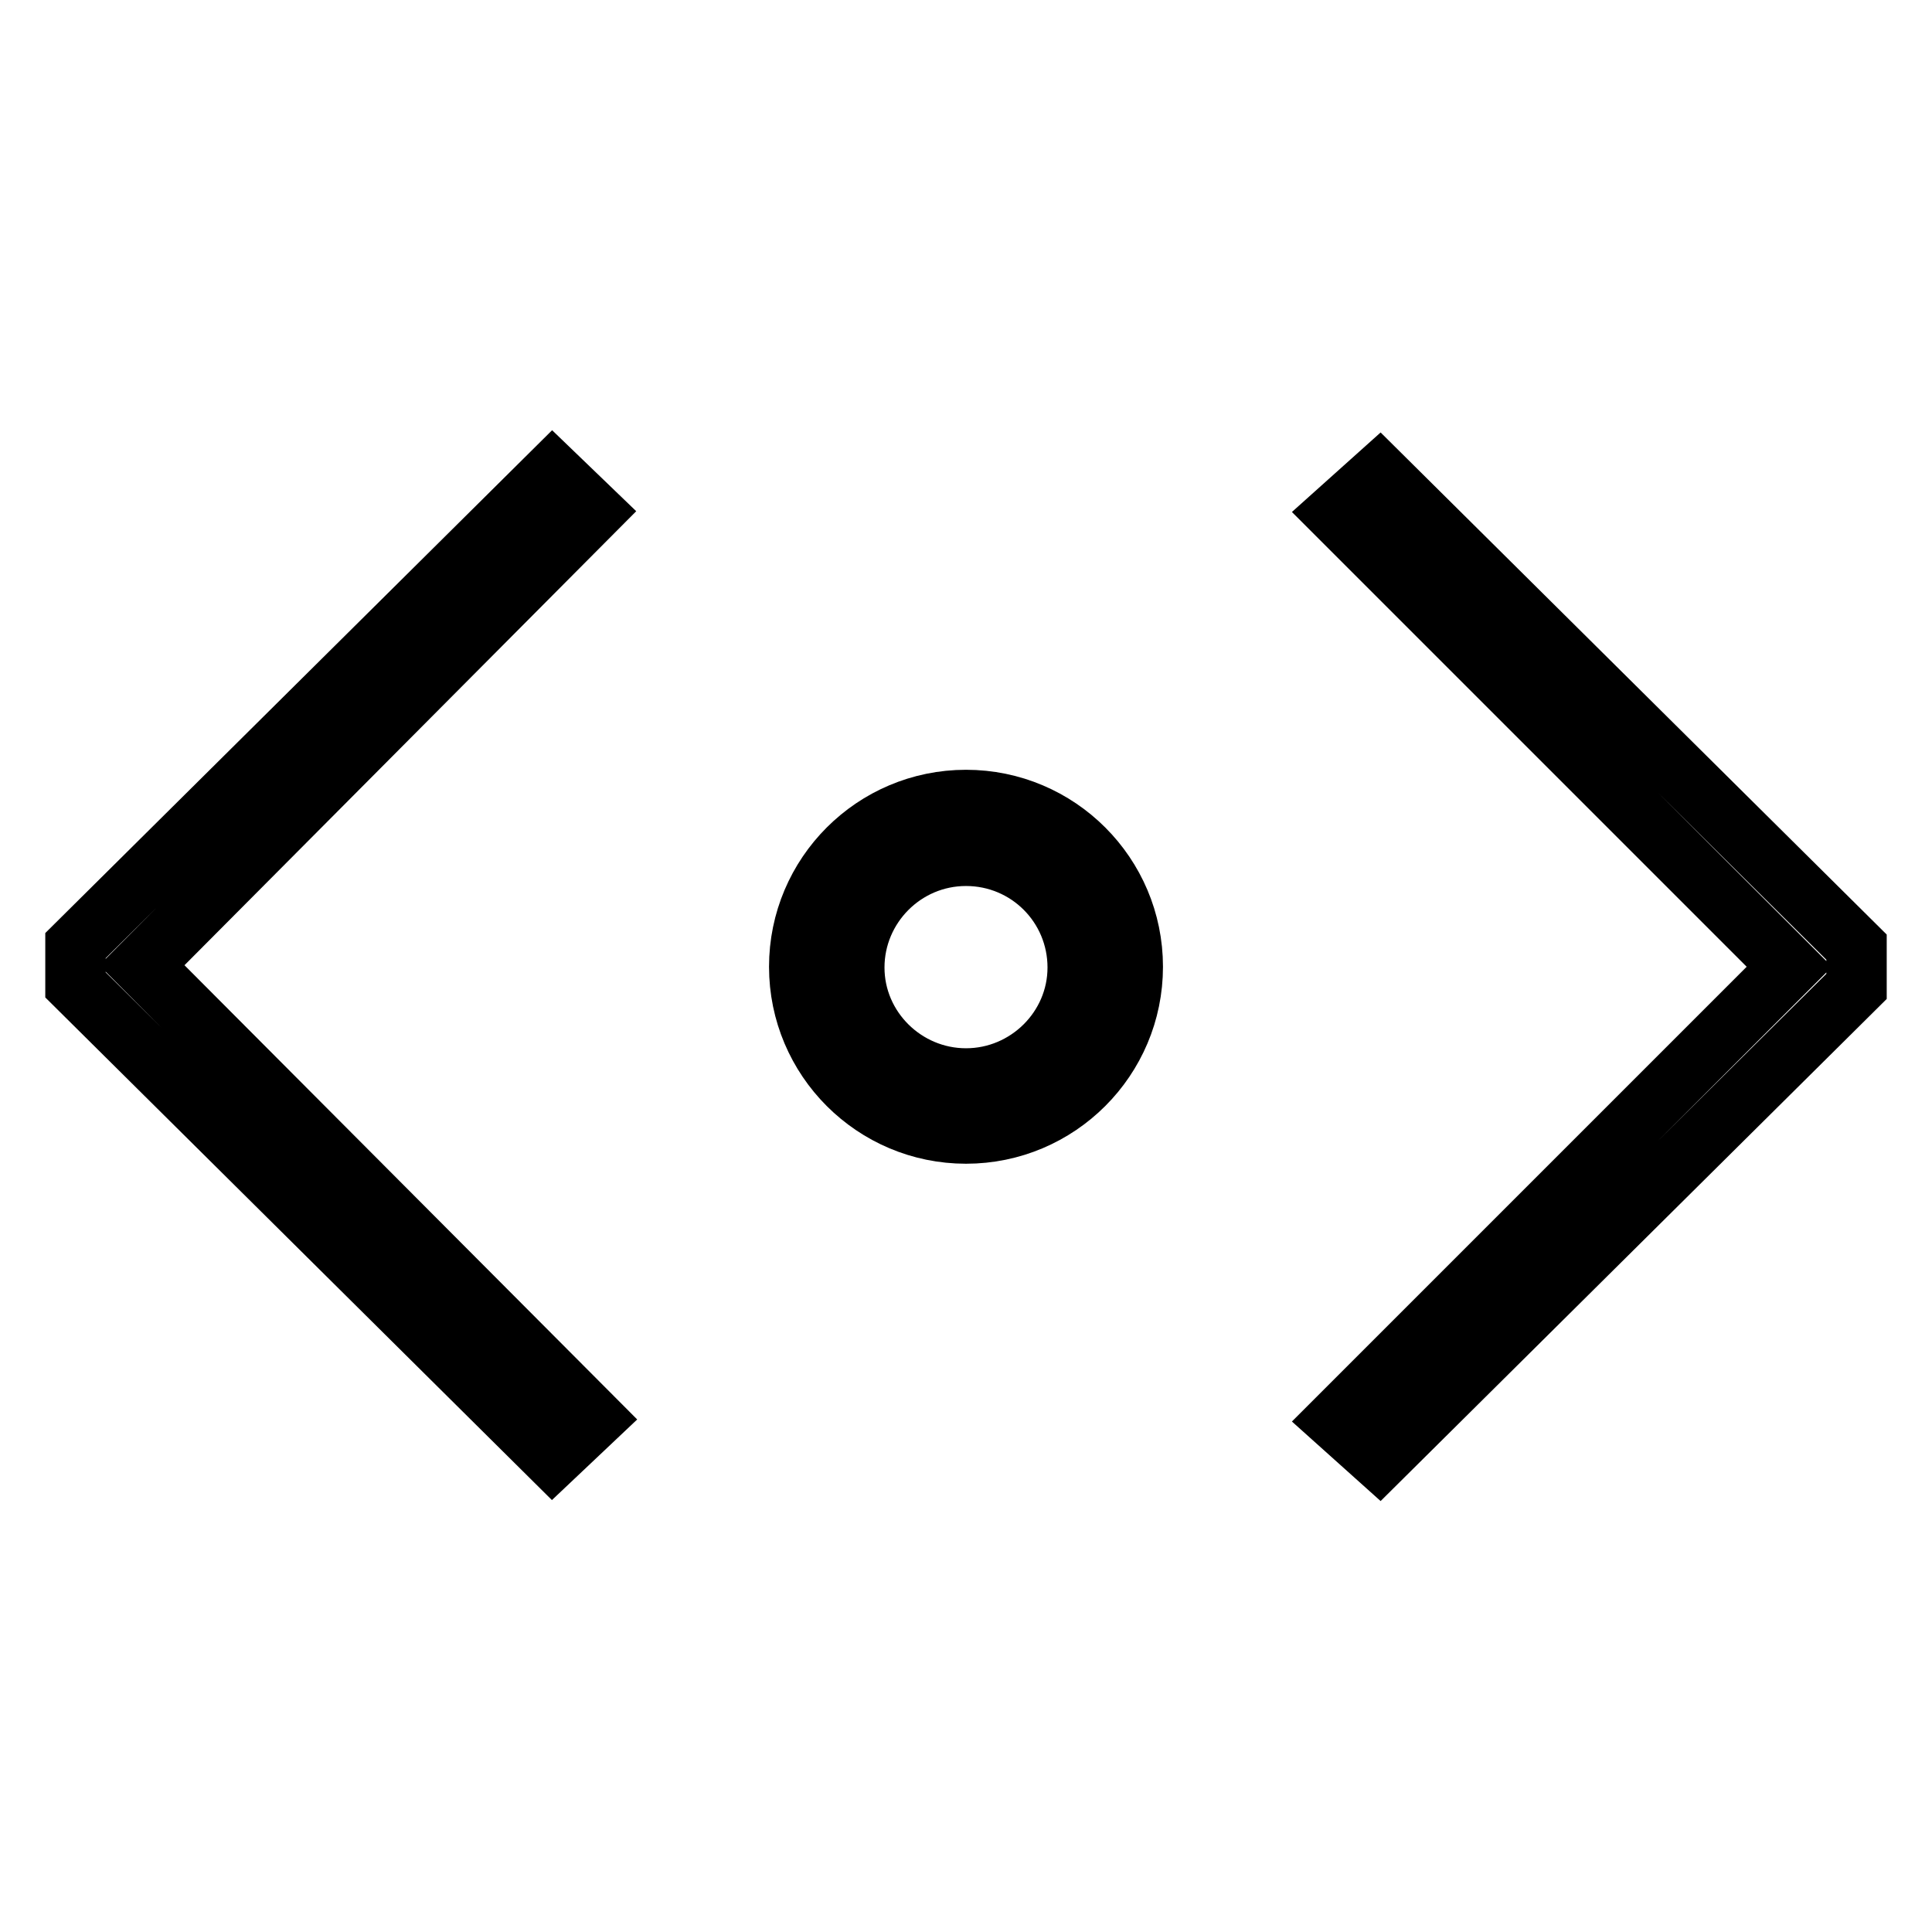
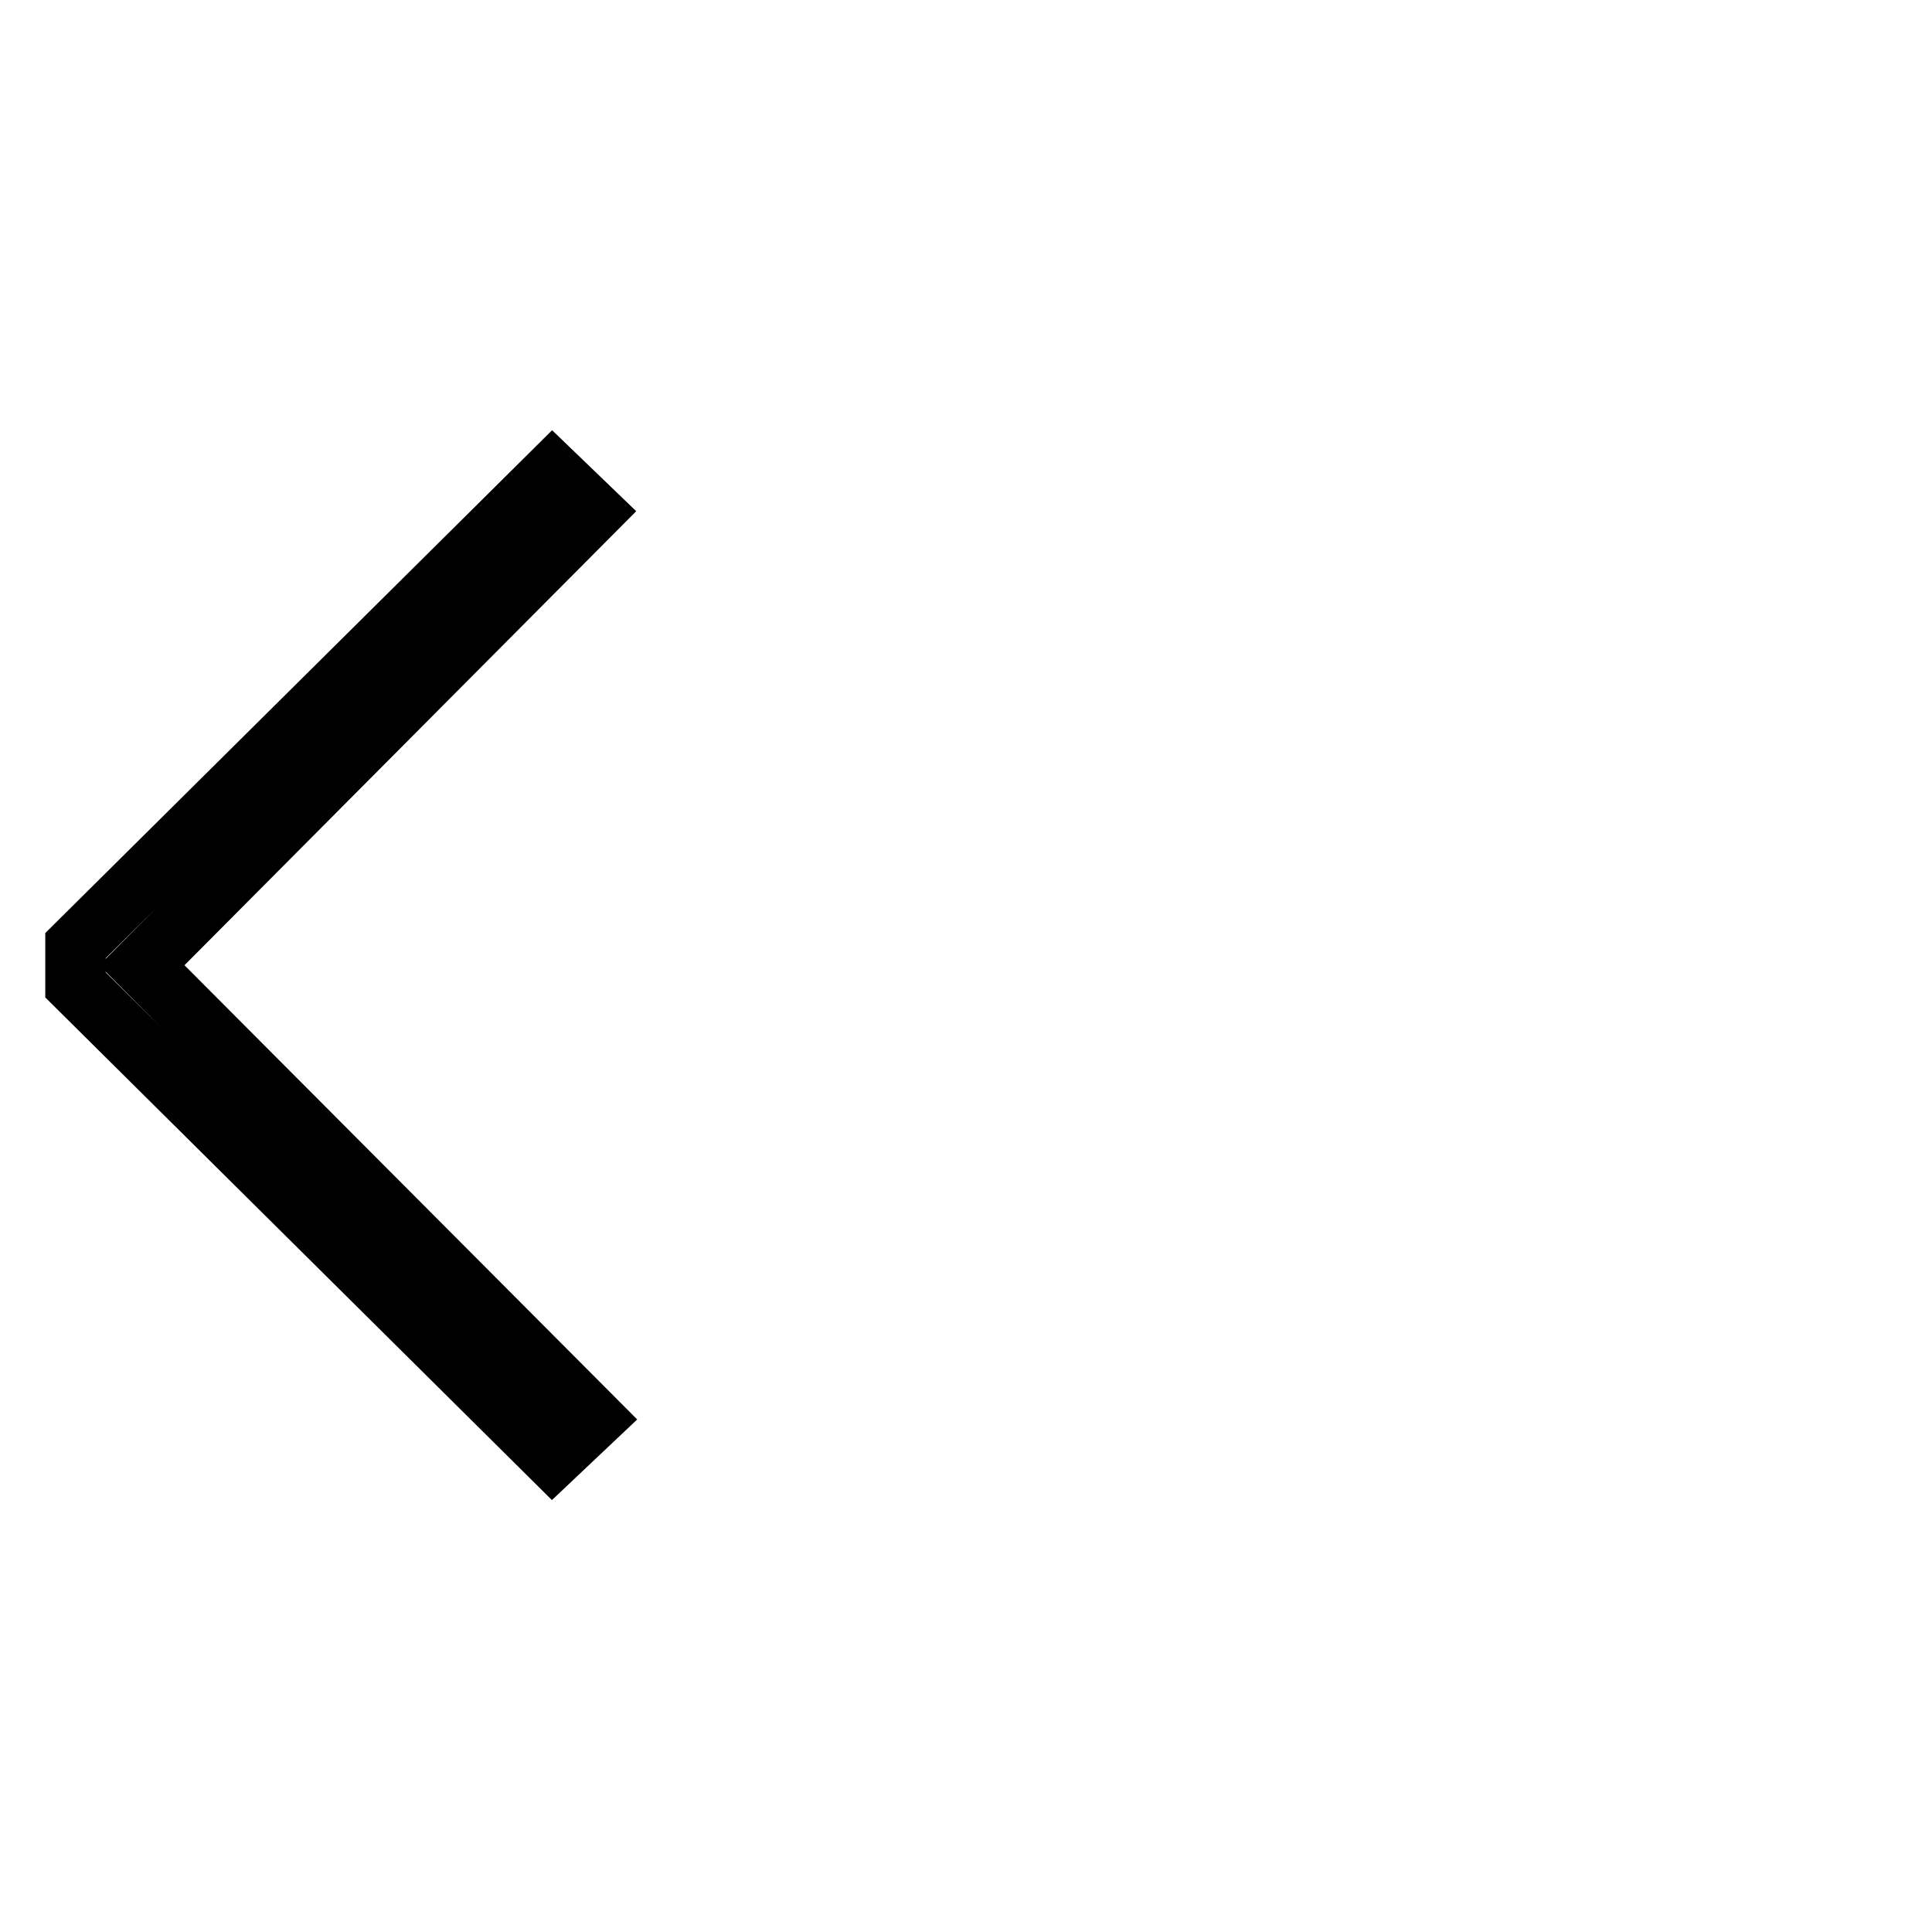
<svg xmlns="http://www.w3.org/2000/svg" version="1.1" x="0px" y="0px" viewBox="0 0 256 256" enable-background="new 0 0 256 256" xml:space="preserve">
  <g>
    <g>
-       <path stroke-width="8" fill-opacity="0" stroke="#000000" d="M177 68L237.1 128.1 177 188.2 182.8 193.4 246 130.7 246 125.5 182.8 62.8 z" />
      <path stroke-width="8" fill-opacity="0" stroke="#000000" d="M73.2 62.6L10 125.3 10 130.5 73.2 193.2 78.7 188 18.8 127.9 78.6 67.8 z" />
-       <path stroke-width="8" fill-opacity="0" stroke="#000000" d="M128,106c-12.2,0-22.1,9.9-22.1,22.1c0,12.2,9.9,22.1,22.1,22.1c12.2,0,22.1-9.9,22.1-22.1  C150.1,115.9,140.2,106,128,106z M128,142.9c-8.1,0-14.8-6.6-14.8-14.7c0-8.1,6.6-14.8,14.8-14.8s14.8,6.6,14.8,14.8  C142.8,136.3,136.1,142.9,128,142.9z" />
    </g>
  </g>
</svg>